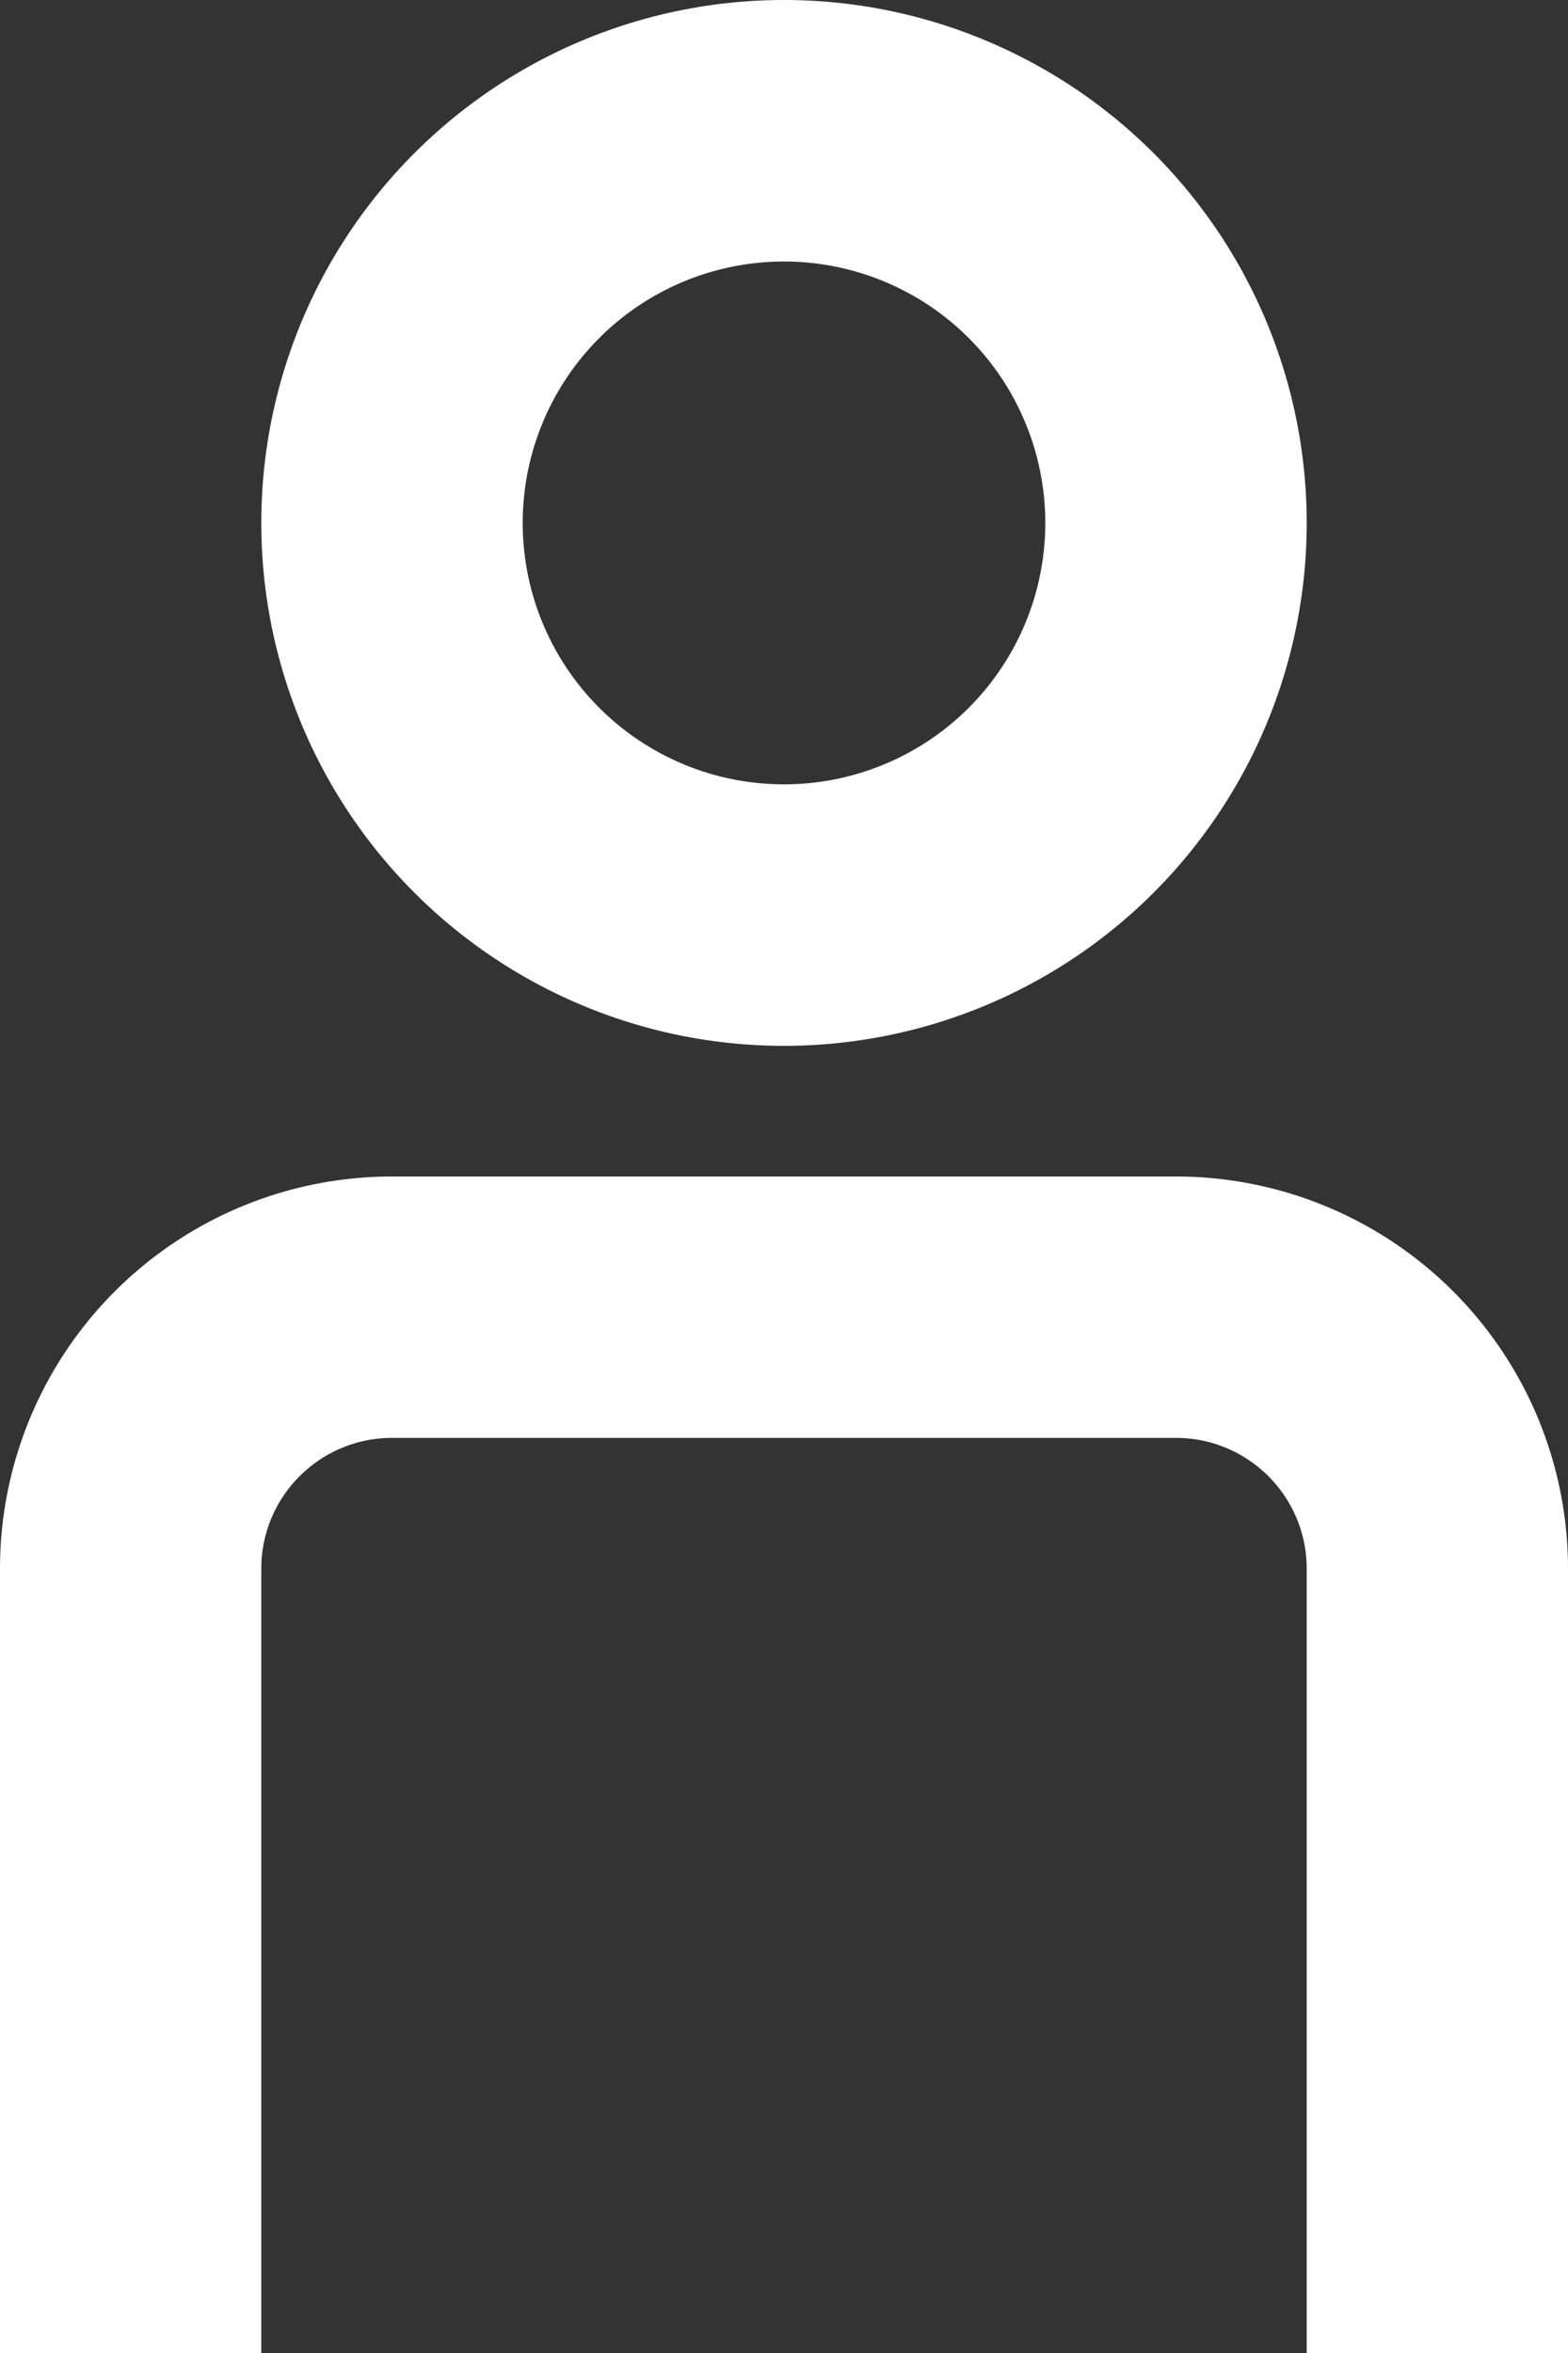
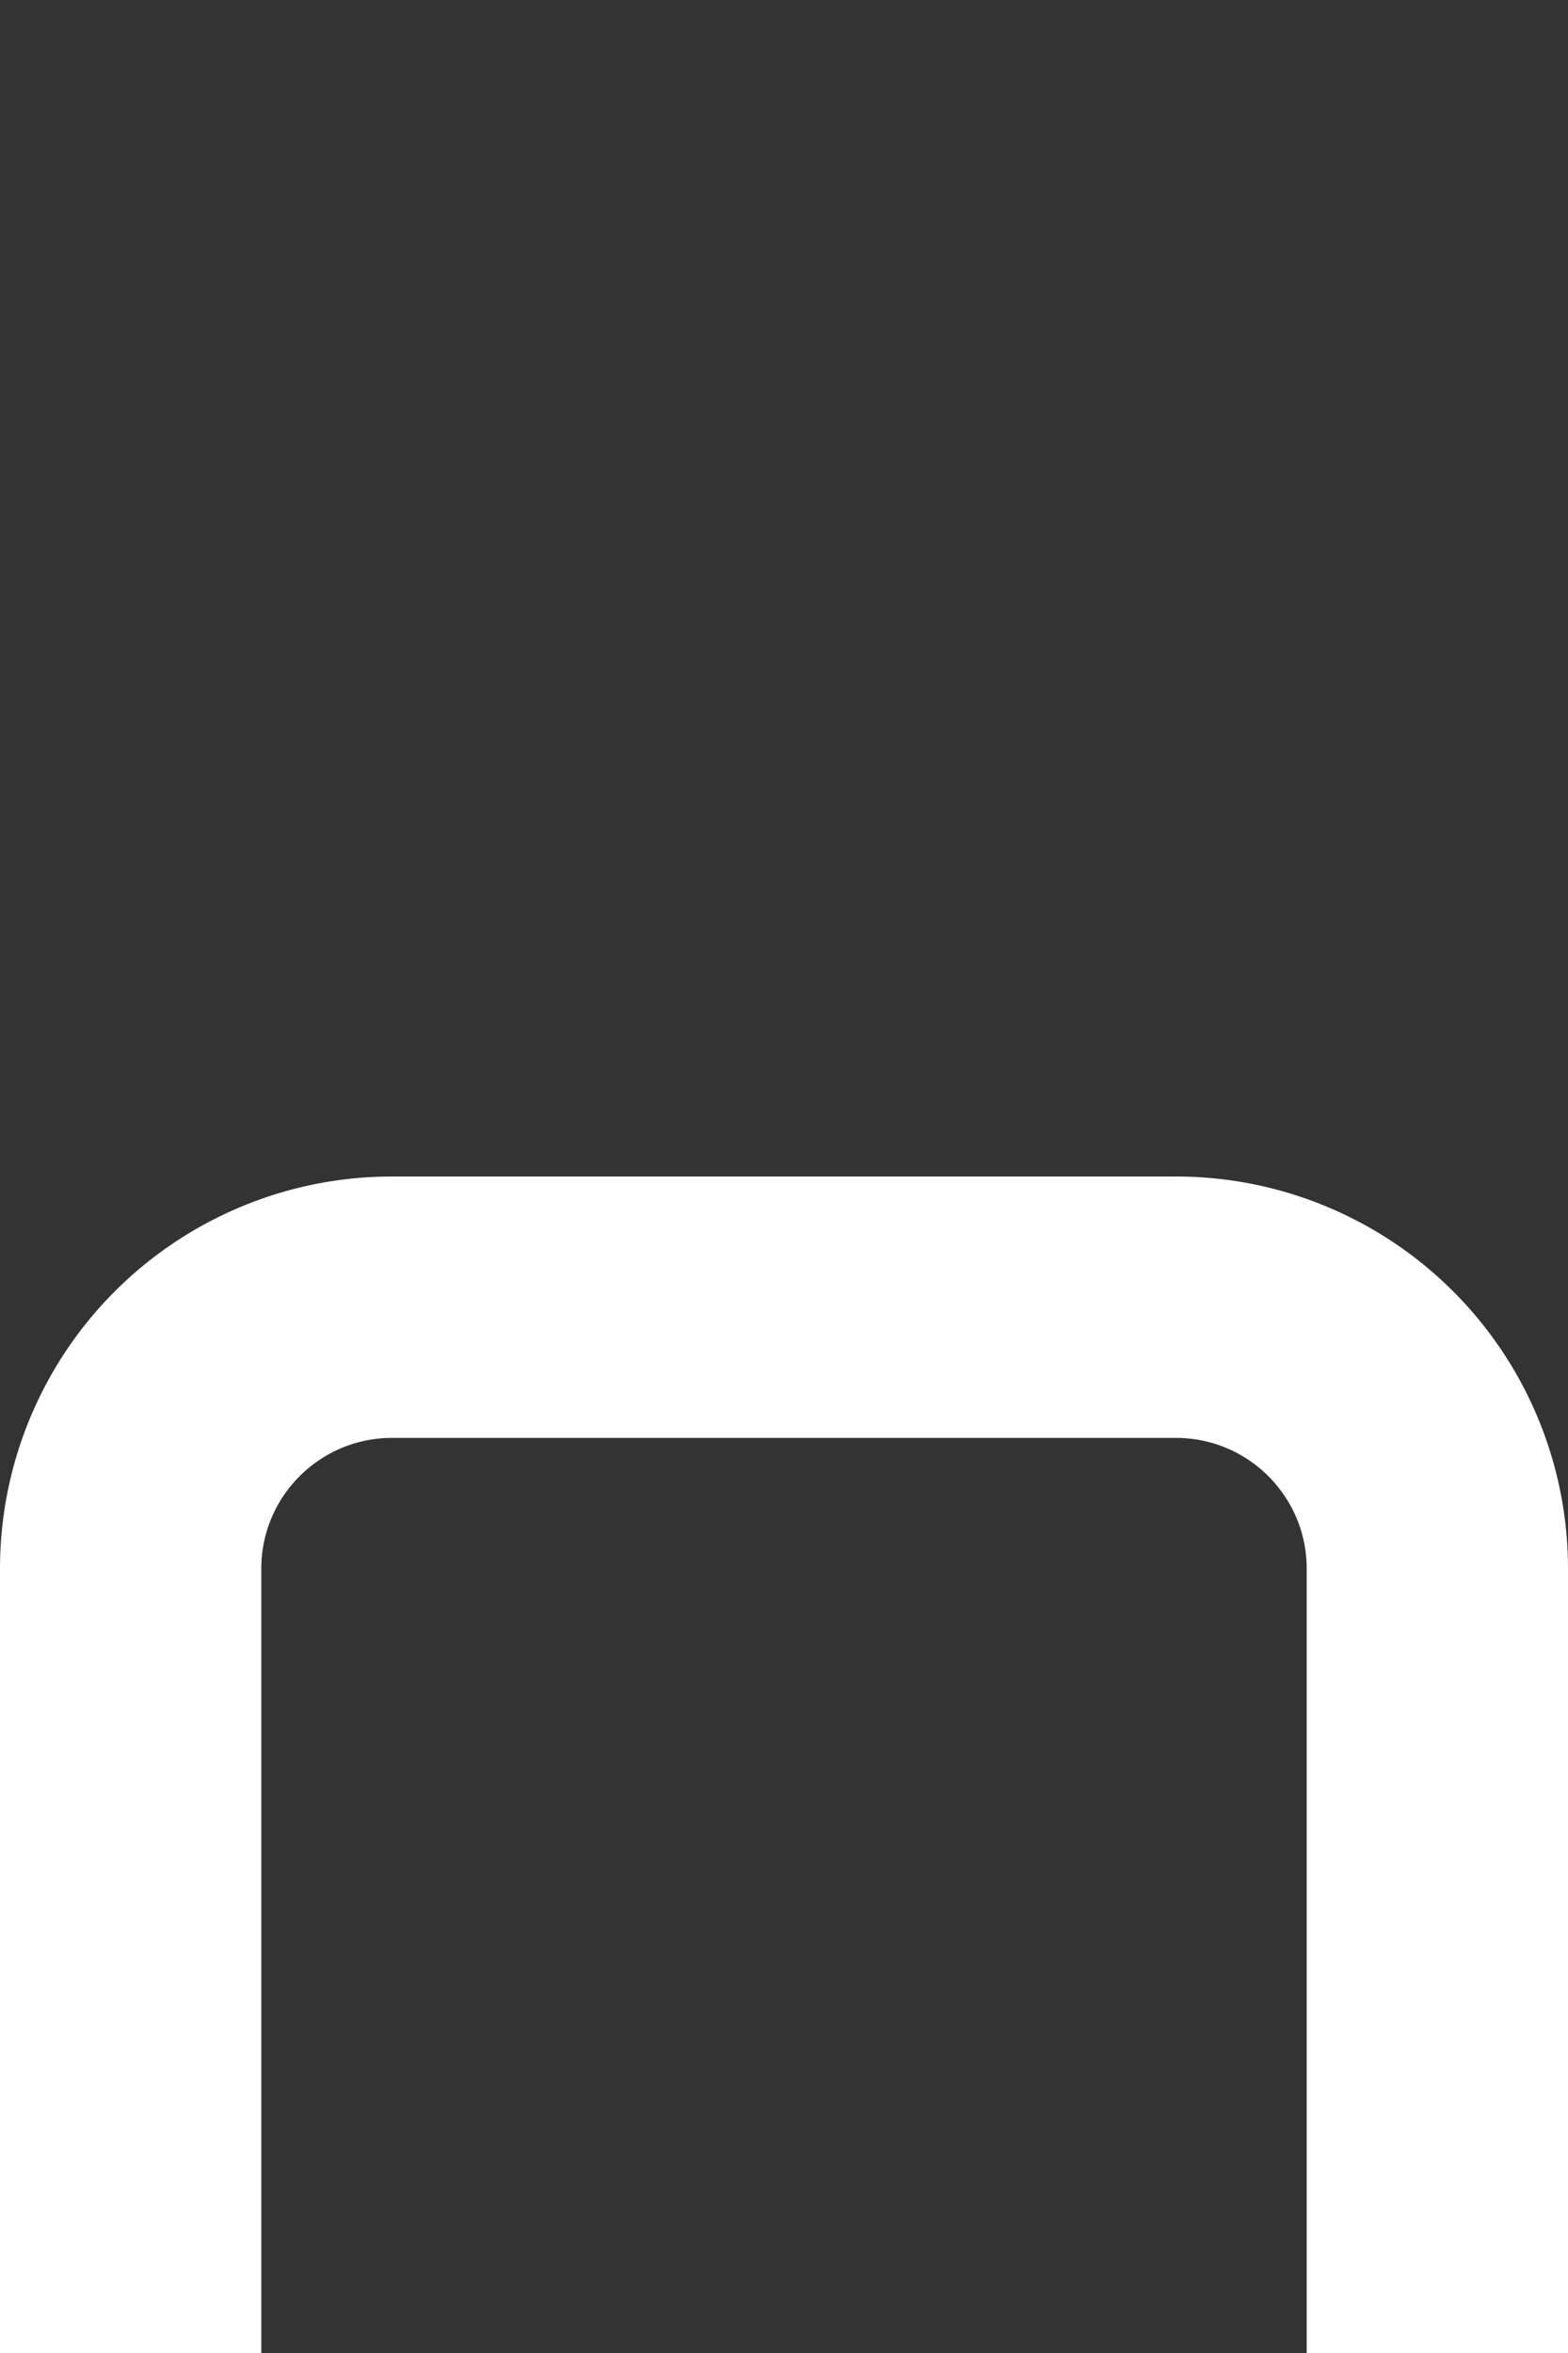
<svg xmlns="http://www.w3.org/2000/svg" width="14" height="21" fill="none">
  <rect width="100%" height="100%" fill="#333333" stroke="none" />
-   <path fill-rule="evenodd" clip-rule="evenodd" d="M11.667 4.667a4.667 4.667 0 11-9.334 0 4.667 4.667 0 019.334 0zm-2.334 0a2.333 2.333 0 11-4.666 0 2.333 2.333 0 014.666 0z" fill="#fff" />
-   <path d="M11.667 14c0-.644-.523-1.167-1.167-1.167h-7c-.644 0-1.167.523-1.167 1.167v7H0v-7a3.5 3.5 0 013.5-3.5h7A3.5 3.5 0 0114 14v7h-2.333v-7z" fill="#fff" />
+   <path d="M11.667 14c0-.644-.523-1.167-1.167-1.167h-7c-.644 0-1.167.523-1.167 1.167v7H0v-7a3.5 3.5 0 013.5-3.5h7A3.5 3.5 0 0114 14v7h-2.333z" fill="#fff" />
</svg>